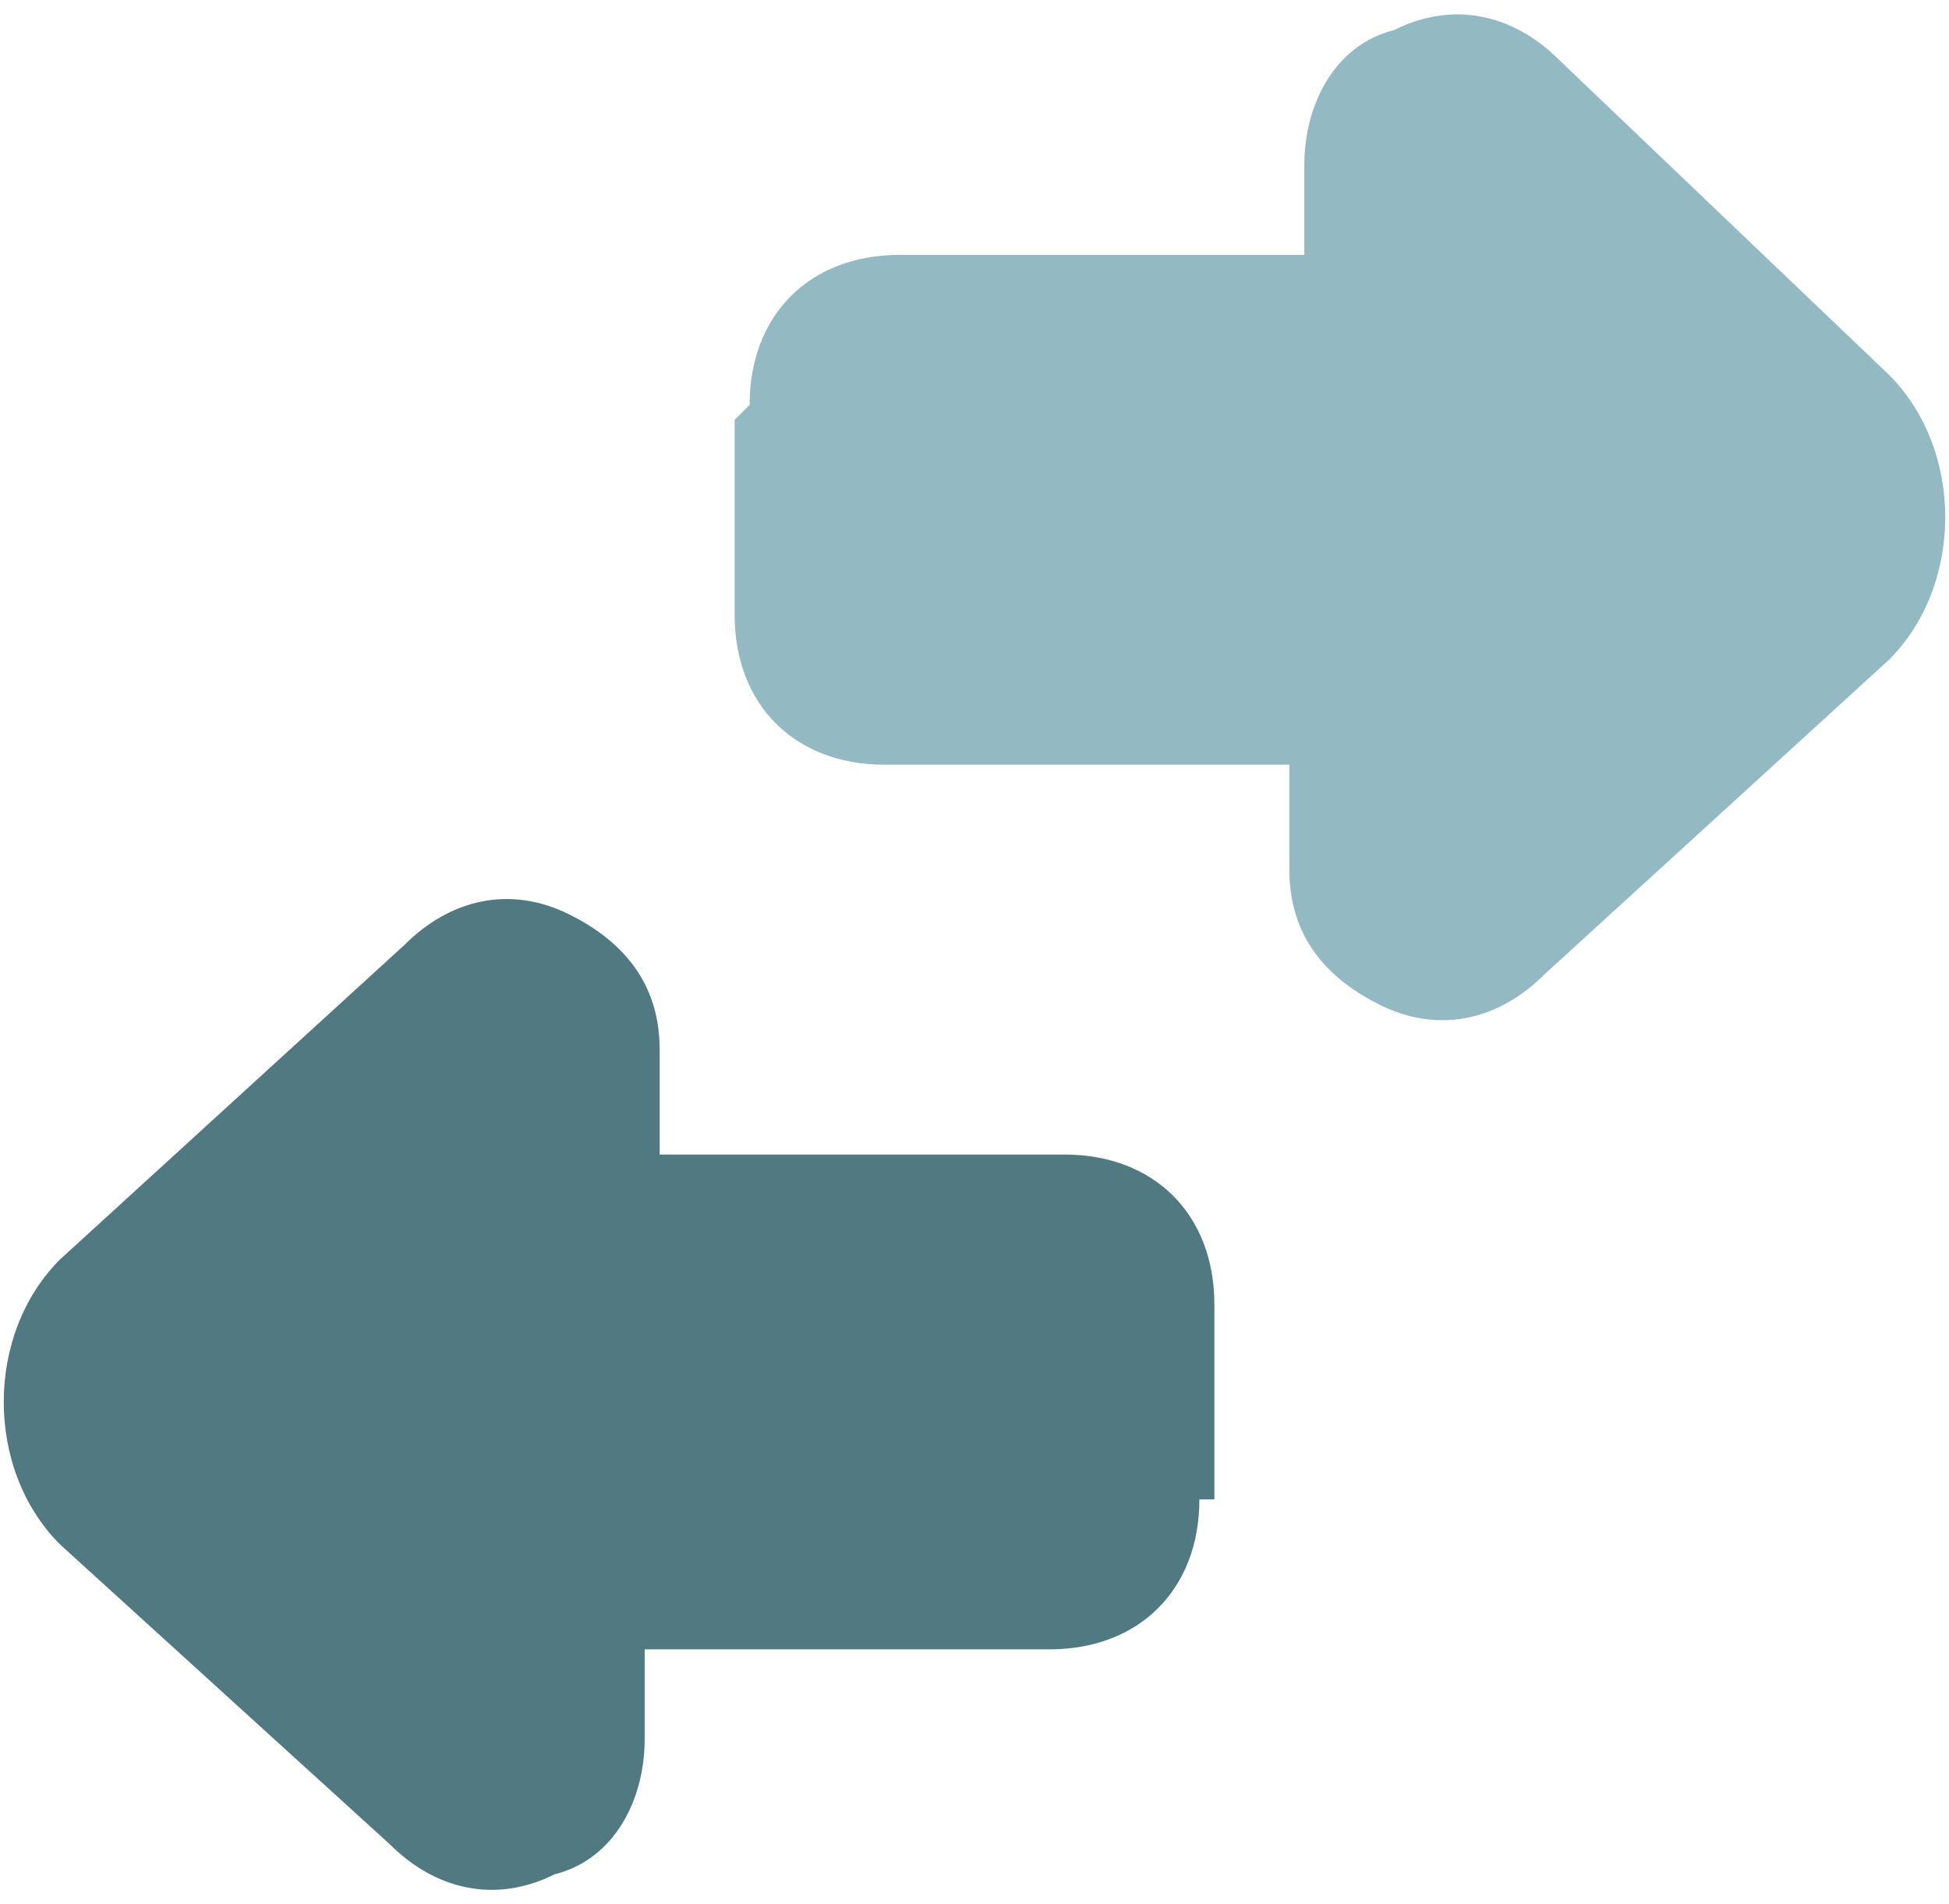
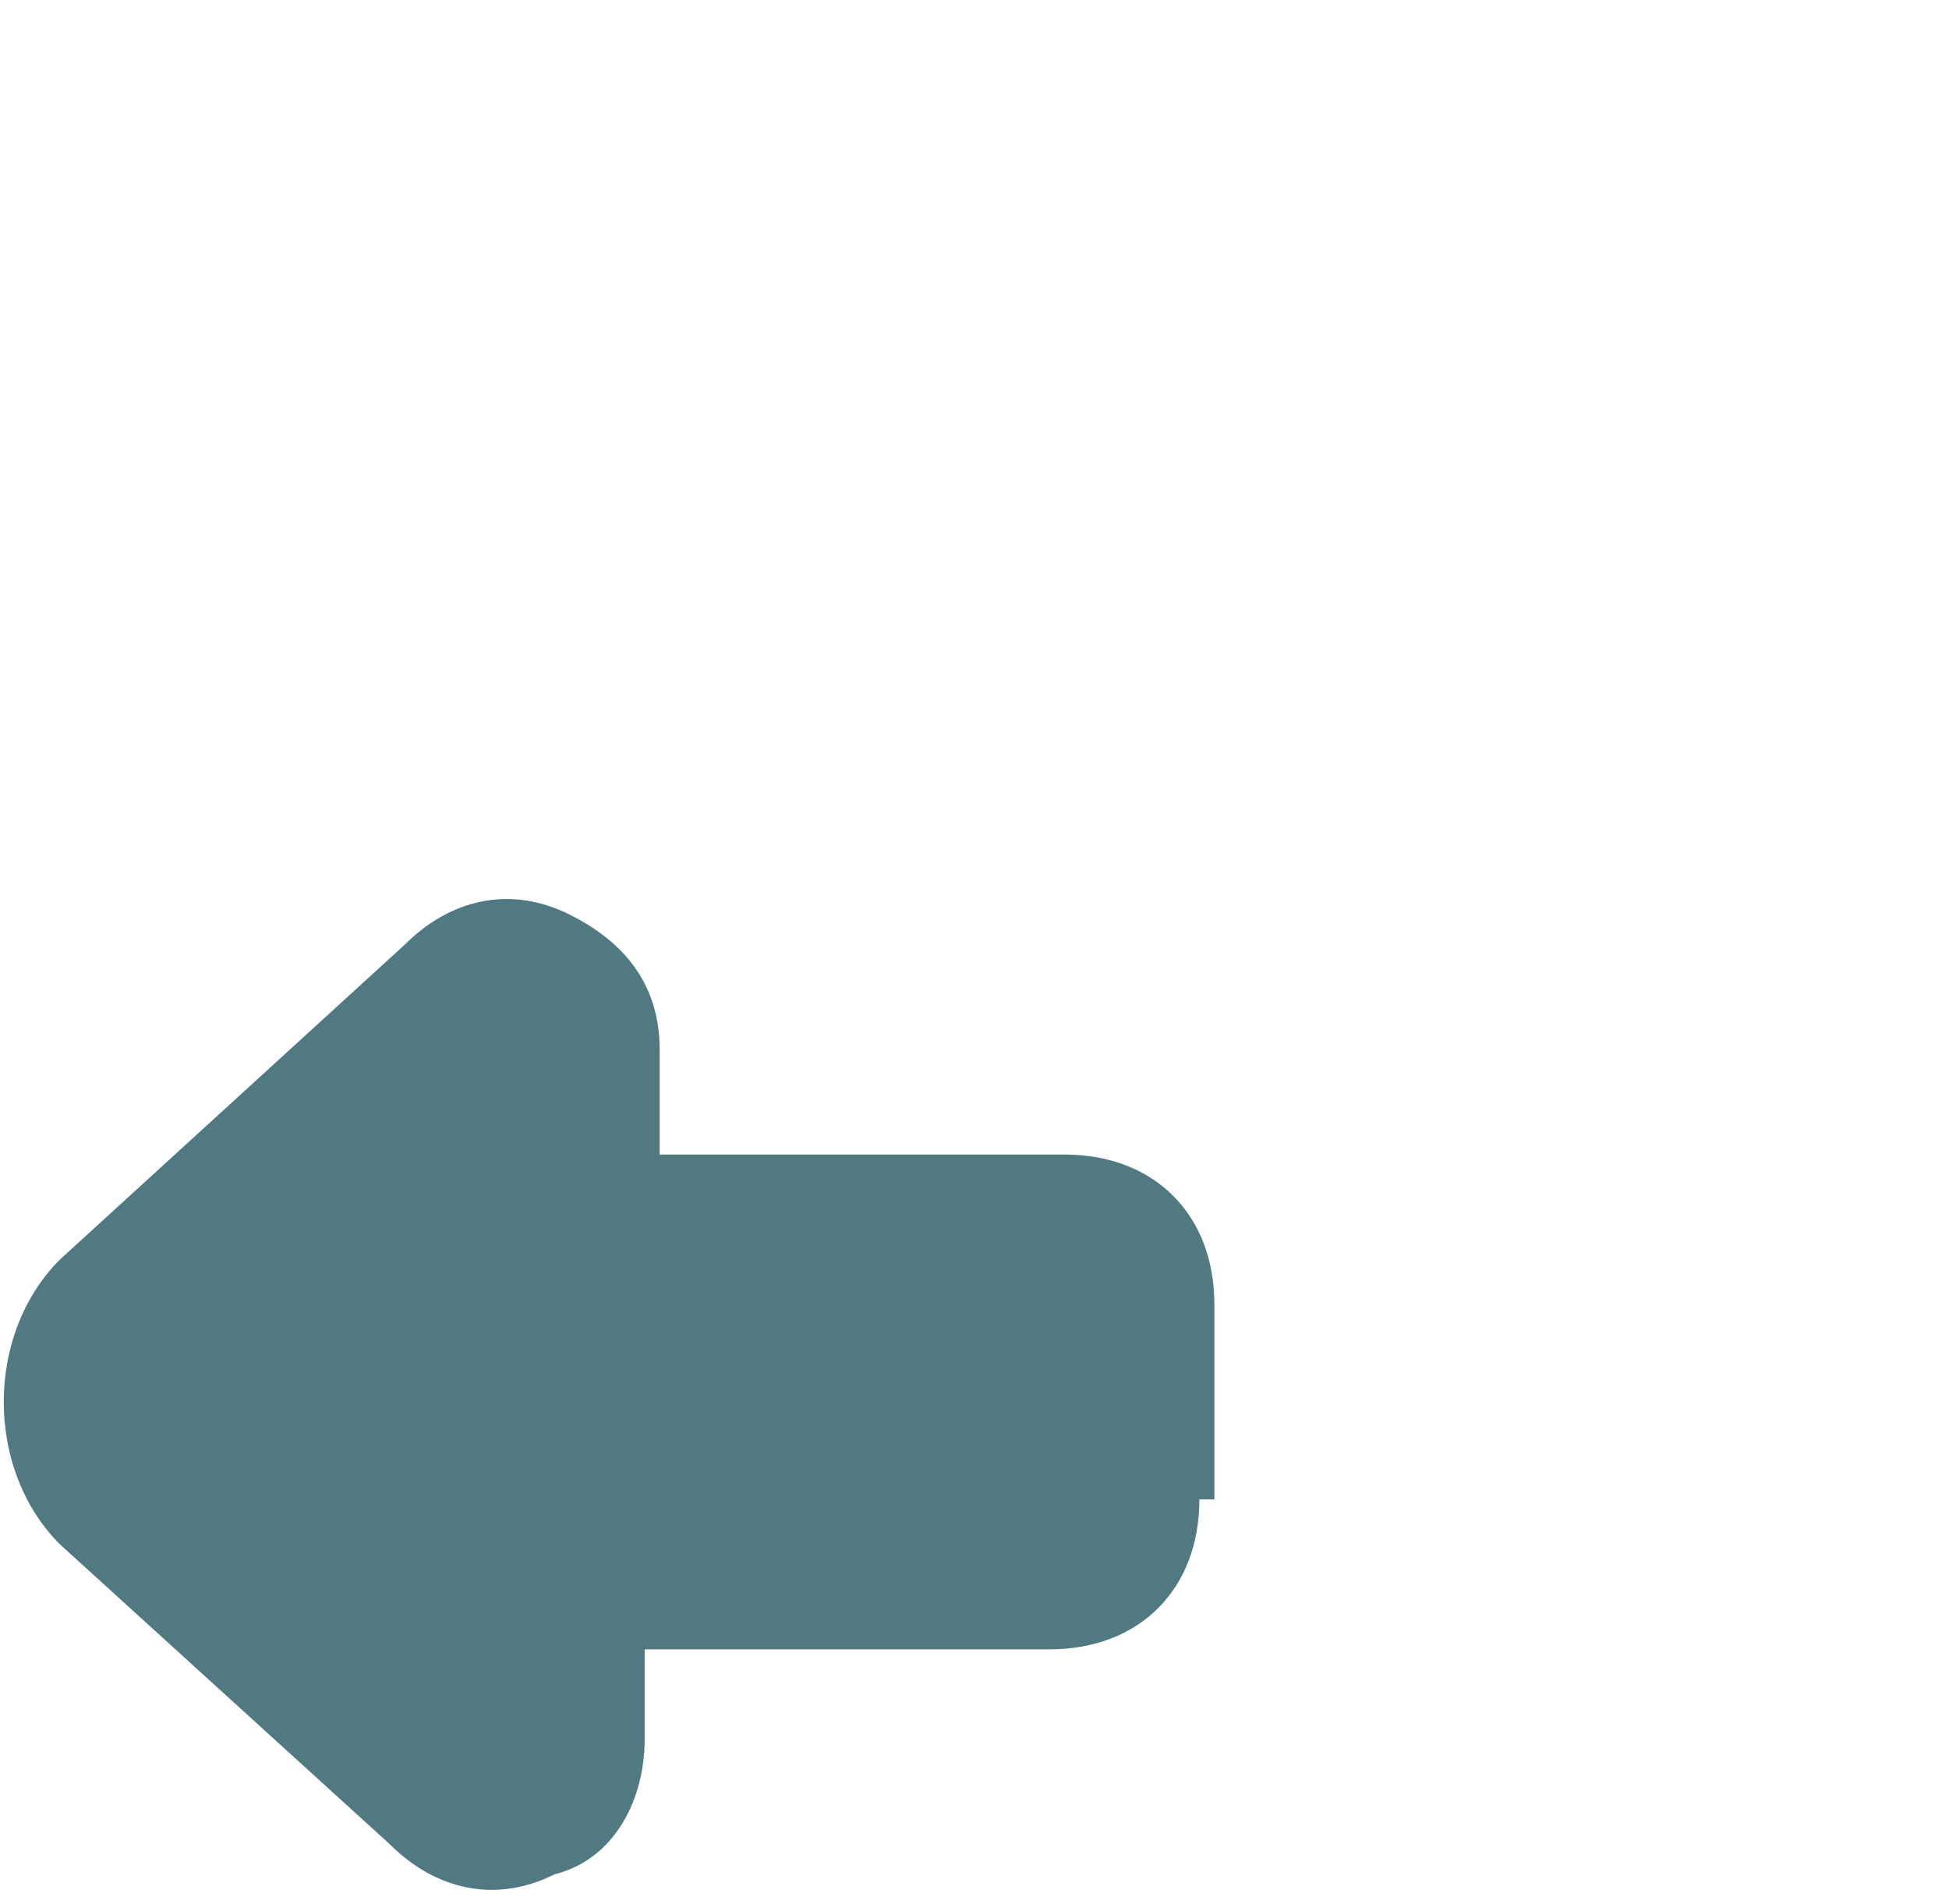
<svg xmlns="http://www.w3.org/2000/svg" version="1.1" viewBox="0 0 13 12.7">
  <g>
    <g id="Layer_1">
-       <path fill="#93B9C2" d="M5,2.7c0-.6.4-1,1-1h2.7v-.6c0-.4.2-.8.6-.9.4-.2.8-.1,1.1.2l2.2,2.1c.5.5.5,1.4,0,1.9l-2.3,2.1c-.3.3-.7.4-1.1.2-.4-.2-.6-.5-.6-.9v-.7h-2.7c-.6,0-1-.4-1-1v-1.3h0Z" />
      <path fill="#507982" d="M8,10c0,.6-.4,1-1,1h-2.7v.6c0,.4-.2.8-.6.9-.4.2-.8.1-1.1-.2L.4,10.3c-.5-.5-.5-1.4,0-1.9l2.3-2.1c.3-.3.7-.4,1.1-.2.4.2.6.5.6.9v.7h2.7c.6,0,1,.4,1,1v1.3h0Z" />
    </g>
  </g>
</svg>